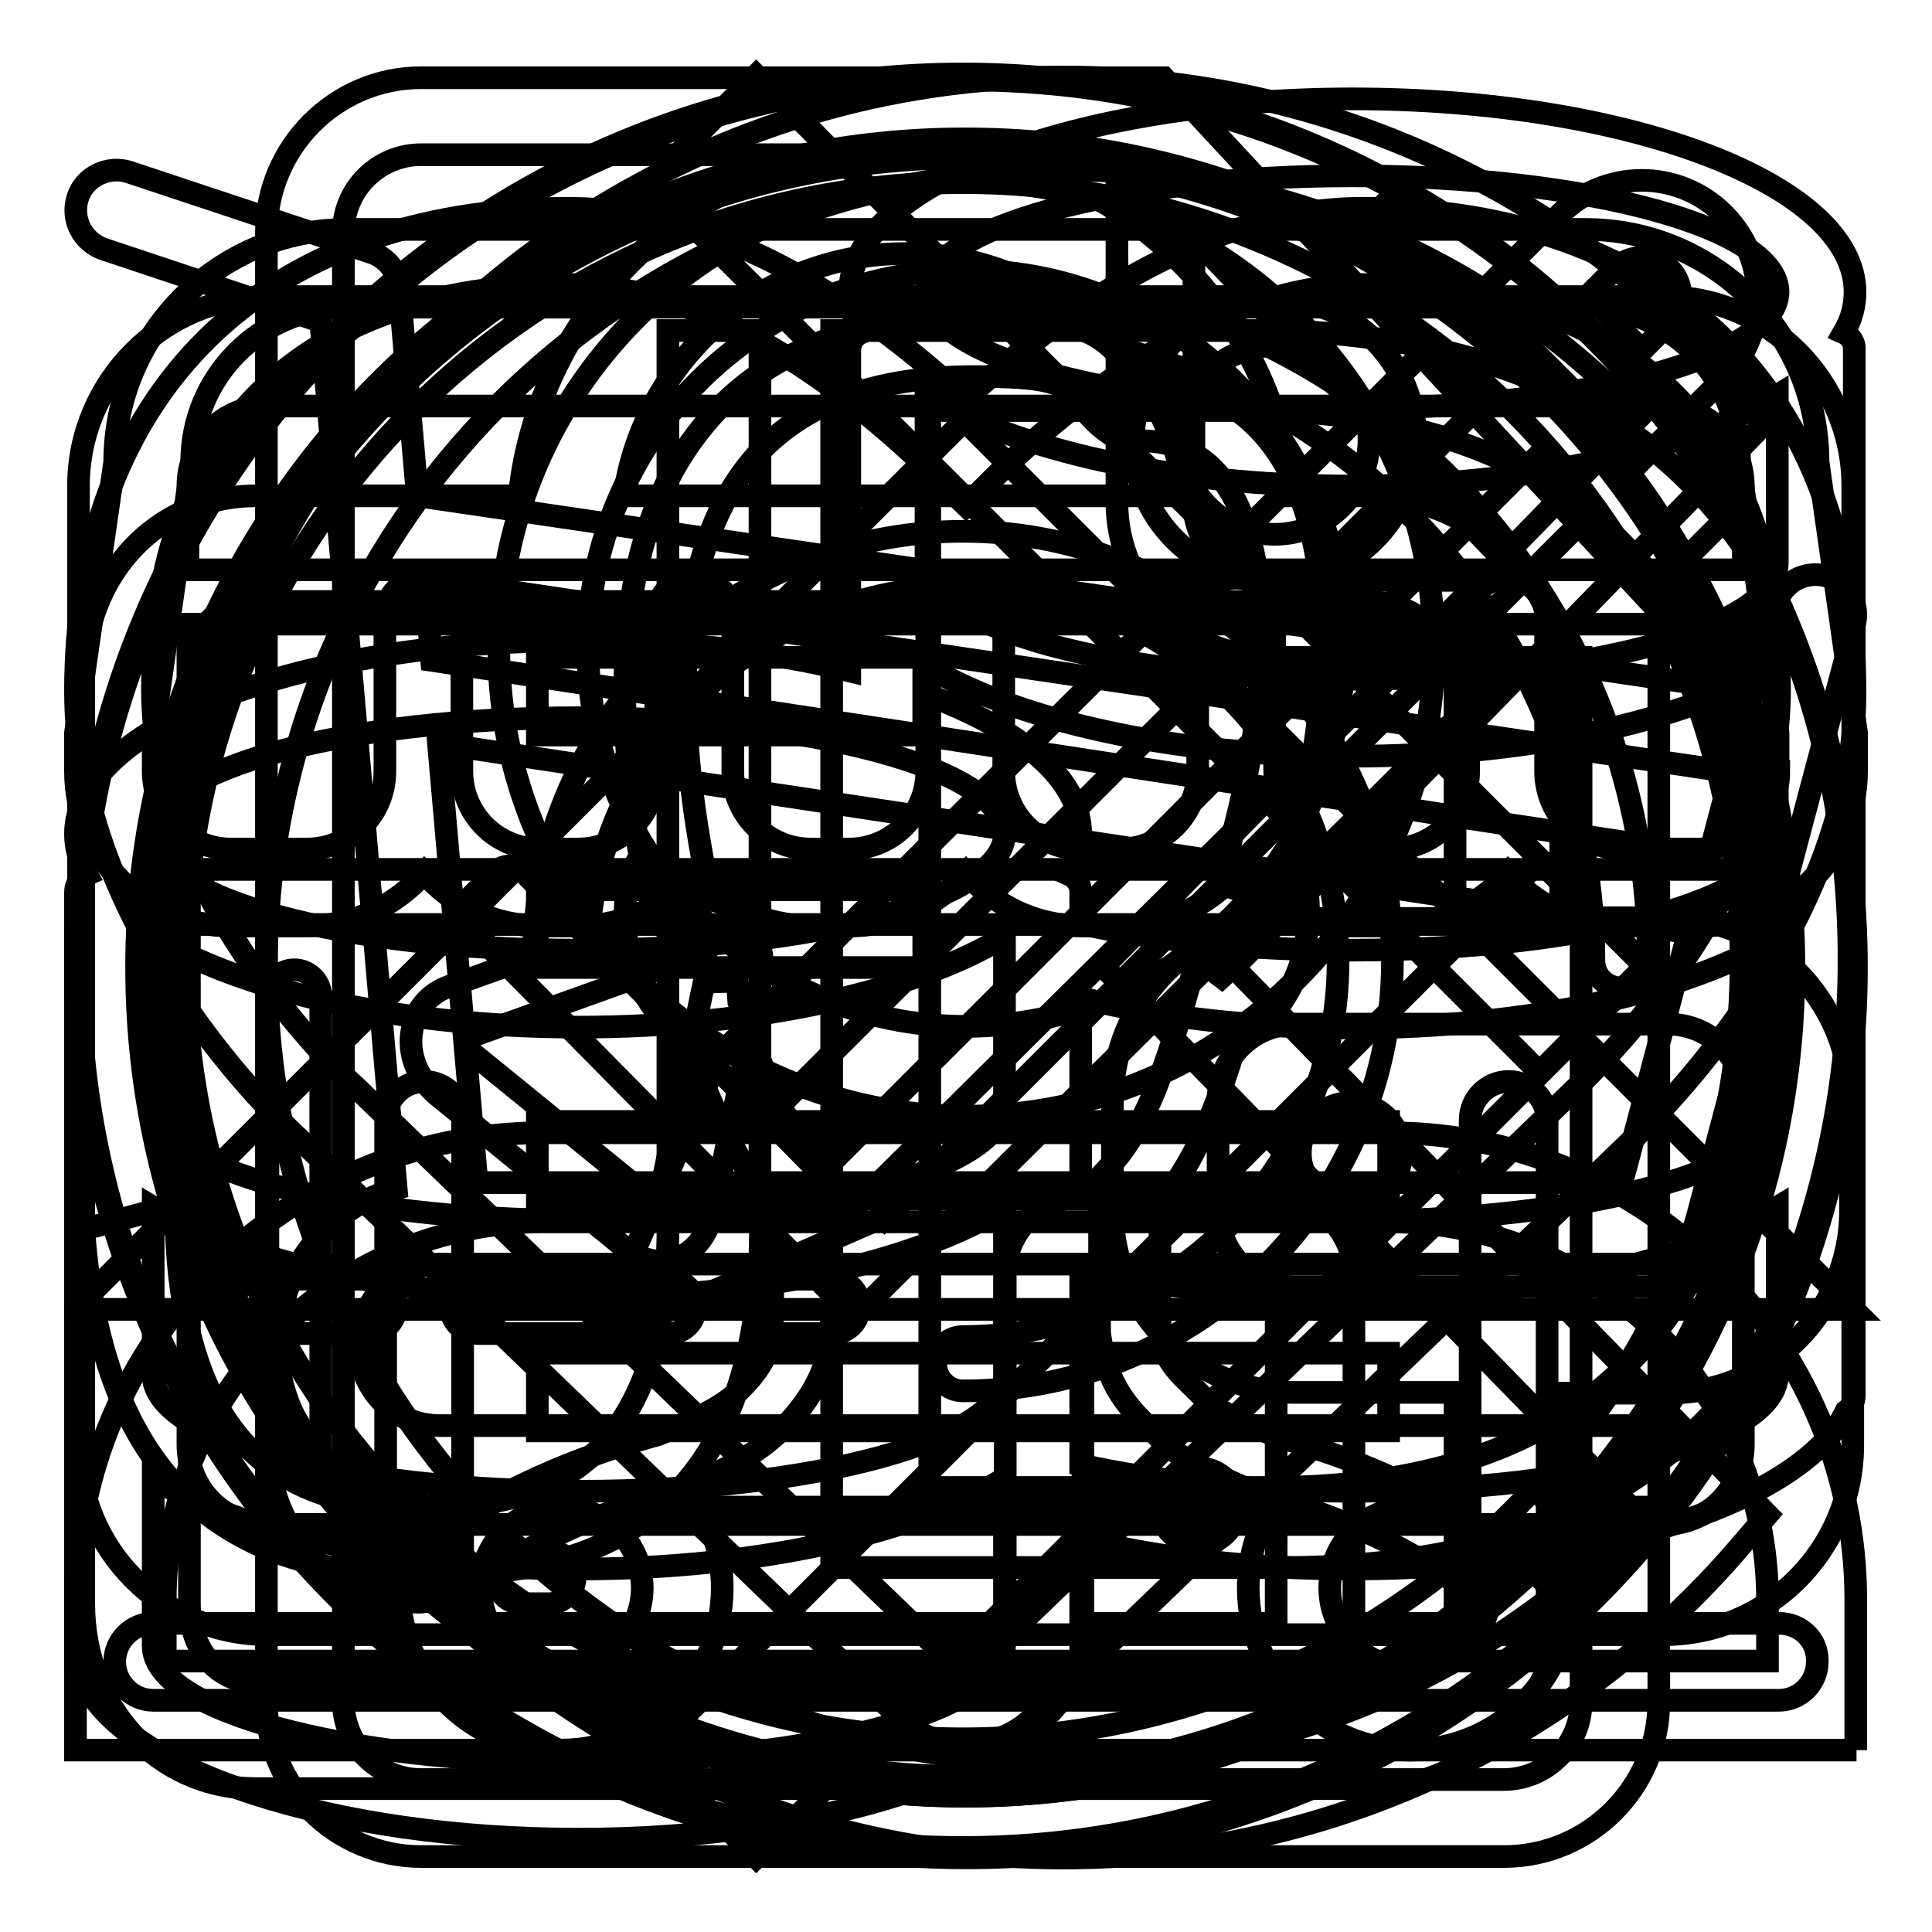
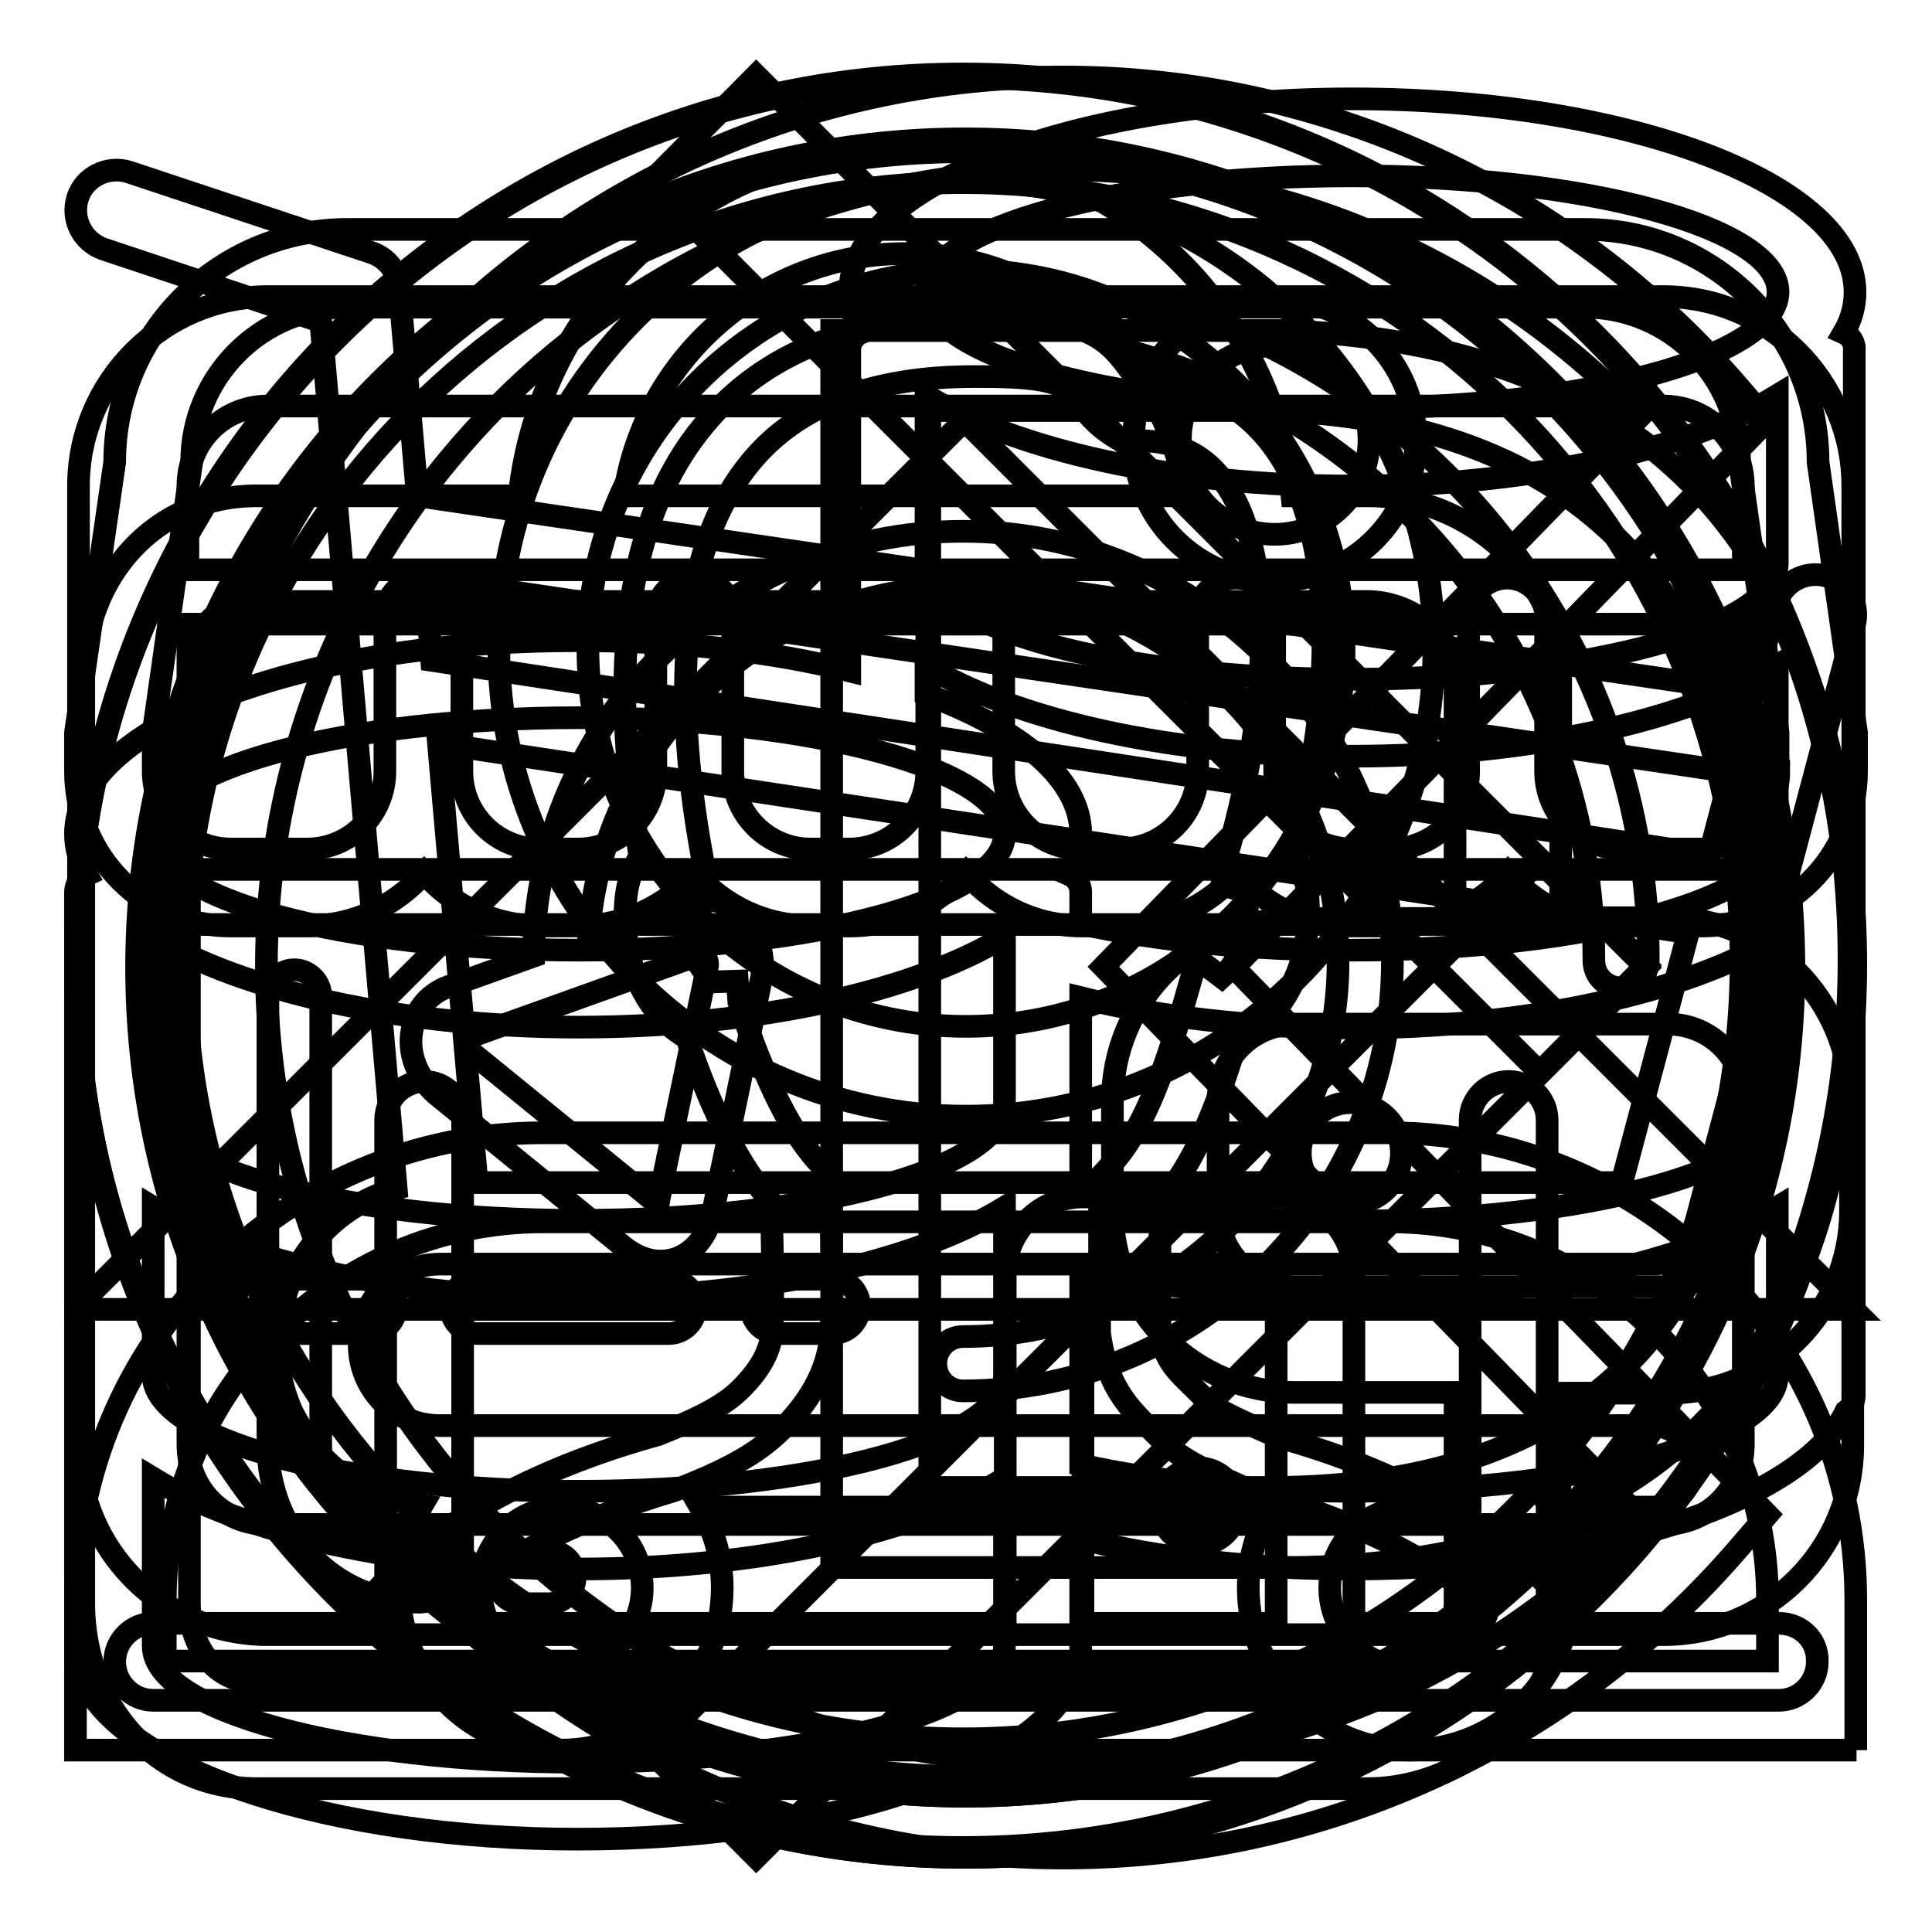
<svg xmlns="http://www.w3.org/2000/svg" version="1.1" x="0px" y="0px" viewBox="0 0 256 256" enable-background="new 0 0 256 256" xml:space="preserve">
  <g>
    <g>
      <path stroke-width="3" fill-opacity="0" stroke="#000000" d="M100.2,10l117.9,117.9L204,142.1L86.1,24.2L100.2,10z" />
      <path stroke-width="3" fill-opacity="0" stroke="#000000" d="M86.1,232L204,114.1l14.1,14.1L100.2,246.1L86.1,232z" />
      <path stroke-width="3" fill-opacity="0" stroke="#000000" d="M235.7,215.1H205v-66.7c0-2.8-2.3-5.1-5.1-5.1s-5.1,2.3-5.1,5.1v66.7h-15.4v-46.2c0-5.7-4.6-10.3-10.3-10.3h-25.6c-5.7,0-10.3,4.6-10.3,10.3v46.2H61.3v-66.7c0-2.8-2.3-5.1-5.1-5.1c-2.8,0-5.1,2.3-5.1,5.1v66.7H20.3c-2.8,0-5.1,2.3-5.1,5.1c0,2.8,2.3,5.1,5.1,5.1h215.4c2.8,0,5.1-2.3,5.1-5.1C240.9,217.3,238.6,215.1,235.7,215.1z M169.1,215.1h-25.6v-41c0-2.8,2.3-5.1,5.1-5.1h15.4c2.8,0,5.1,2.3,5.1,5.1V215.1L169.1,215.1z M240.9,61.2c0-17-13.8-30.8-30.8-30.8H46c-17,0-30.8,13.8-30.8,30.8L10,97.1v5.1c0,11.3,9.2,20.5,20.5,20.5h10.3c6.1,0,11.6-2.7,15.4-7c3.8,4.3,9.2,7,15.4,7h5.1c6.1,0,11.6-2.7,15.4-7c3.8,4.3,9.2,7,15.4,7h5.1c6.1,0,11.6-2.7,15.4-7c3.8,4.3,9.2,7,15.4,7h5.1c6.1,0,11.6-2.7,15.4-7c3.8,4.3,9.2,7,15.4,7h5.1c6.1,0,11.6-2.7,15.4-7c3.8,4.3,9.2,7,15.4,7h10.3c11.3,0,20.5-9.2,20.5-20.5v-5.1L240.9,61.2z M235.7,102.2c0,5.7-4.6,10.3-10.3,10.3h-10.3c-5.7,0-10.3-4.6-10.3-10.3V81.7c0-2.8-2.3-5.1-5.1-5.1s-5.1,2.3-5.1,5.1v20.5c0,5.7-4.6,10.3-10.3,10.3h-5.1c-5.7,0-10.3-4.6-10.3-10.3V81.7c0-2.8-2.3-5.1-5.1-5.1s-5.1,2.3-5.1,5.1v20.5c0,5.7-4.6,10.3-10.3,10.3h-5.1c-5.7,0-10.3-4.6-10.3-10.3V81.7c0-2.8-2.3-5.1-5.1-5.1s-5.1,2.3-5.1,5.1v20.5c0,5.7-4.6,10.3-10.3,10.3h-5.1c-5.7,0-10.3-4.6-10.3-10.3V81.7c0-2.8-2.3-5.1-5.1-5.1c-2.8,0-5.1,2.3-5.1,5.1v20.5c0,5.7-4.6,10.3-10.3,10.3h-5.1c-5.7,0-10.3-4.6-10.3-10.3V81.7c0-2.8-2.3-5.1-5.1-5.1c-2.8,0-5.1,2.3-5.1,5.1v20.5c0,5.7-4.6,10.3-10.3,10.3H30.6c-5.7,0-10.3-4.6-10.3-10.3v-5.1l5.1-35.9c0-11.3,9.2-20.5,20.5-20.5h164.1c11.3,0,20.5,9.2,20.5,20.5l5.1,35.9V102.2L235.7,102.2z M158.8,194.5c-2.8,0-5.1,2.3-5.1,5.1s2.3,5.1,5.1,5.1c2.8,0,5.1-2.3,5.1-5.1C163.9,196.8,161.6,194.5,158.8,194.5z" />
      <path stroke-width="3" fill-opacity="0" stroke="#000000" d="M140.9,246.2c-65.1,0-118-52.9-118-118c0-65.1,52.9-118,118-118c34.5,0,67.1,15,89.6,41.2l3.7,4.3l-70.7,72.5l70.7,72.5l-3.7,4.3C208,231.2,175.4,246.2,140.9,246.2z M140.9,22.5c-58.3,0-105.6,47.4-105.6,105.6s47.4,105.6,105.6,105.6c29,0,56.5-11.8,76.4-32.7l-71.1-72.9l71.1-72.9C197.4,34.4,169.9,22.5,140.9,22.5z" />
      <path stroke-width="3" fill-opacity="0" stroke="#000000" d="M168.9,77c-10.3,0-18.7-8.4-18.7-18.7c0-10.3,8.4-18.7,18.7-18.7c10.3,0,18.7,8.4,18.7,18.7C187.6,68.6,179.2,77,168.9,77z M168.9,45.8c-6.9,0-12.5,5.6-12.5,12.5s5.6,12.5,12.5,12.5c6.9,0,12.5-5.6,12.5-12.5S175.8,45.8,168.9,45.8z" />
      <path stroke-width="3" fill-opacity="0" stroke="#000000" d="M58.3,167.5h160.8c2.4,0,4.6-1.6,5.2-4l21.4-80.6c0.8-2.9-0.9-5.8-3.8-6.6c-2.8-0.7-5.8,0.9-6.5,3.8l-3.1,11.6L55.3,65.7l-2.4-27.6c-0.2-2.1-1.6-3.9-3.6-4.6L17.1,22.8c-2.8-0.9-5.9,0.6-6.8,3.4C9.4,29,10.9,32,13.7,33l28.8,9.6l10,114.9c-9,2.5-15.7,10.8-15.7,20.7c0,9.1,5.7,17.2,14.3,20.2c1.6,0.6,3.2,0.9,4.8,1.1c-1.9,3.2-3,6.9-3,10.9c0,11.8,9.6,21.5,21.4,21.5c11.8,0,21.4-9.6,21.4-21.5c0-3.9-1.1-7.6-2.9-10.7h75.5c-1.8,3.2-2.9,6.8-2.9,10.7c0,11.8,9.6,21.5,21.4,21.5s21.4-9.6,21.4-21.5c0-3.9-1.1-7.6-2.9-10.7h13.6c3,0,5.4-2.4,5.4-5.4c0-3-2.4-5.4-5.4-5.4H58.3c-1.2,0-2.5-0.2-3.6-0.6c-4.3-1.5-7.1-5.6-7.1-10.1C47.6,172.3,52.4,167.5,58.3,167.5z M214.9,156.7H63.2l-5.1-58.2l165.6,25.1L214.9,156.7z M229.4,102.3l-2.9,11L57.2,87.5l-0.9-10.8L229.4,102.3z M85.1,210.4c0,5.9-4.8,10.7-10.7,10.7s-10.7-4.8-10.7-10.7c0-5.9,4.8-10.7,10.7-10.7S85.1,204.5,85.1,210.4z M197.6,210.4c0,5.9-4.8,10.7-10.7,10.7s-10.7-4.8-10.7-10.7c0-5.9,4.8-10.7,10.7-10.7S197.6,204.5,197.6,210.4z" />
      <path stroke-width="3" fill-opacity="0" stroke="#000000" d="M246,231.9H10V212c0-34.1,27.8-61.9,61.9-61.9h112.1c34.1,0,61.9,27.8,61.9,61.9V231.9z M21.9,220.1h212.3V212c0-27.6-22.5-50.1-50.1-50.1H72c-27.6,0-50.1,22.5-50.1,50.1L21.9,220.1L21.9,220.1z M128,147.9c-34.1,0-61.9-27.8-61.9-61.9C66.1,51.8,93.9,24,128,24S190,51.8,190,85.9C190,120.1,162.2,147.9,128,147.9z M128,35.8c-27.6,0-50.1,22.5-50.1,50.1c0,27.6,22.5,50.1,50.1,50.1c27.6,0,50.1-22.5,50.1-50.1C178.2,58.3,155.7,35.8,128,35.8z" />
-       <path stroke-width="3" fill-opacity="0" stroke="#000000" d="M56,208.6c-27.7,0.5-42.7-14.7-44.9-45.7l12.2-3.3c0,27.7,11.1,41.1,33.4,40c21.7,0.6,32.3-12.5,31.8-39.2V43.8h12.2v115C101.9,193.1,87,209.6,56,208.6z" />
      <path stroke-width="3" fill-opacity="0" stroke="#000000" d="M168.1,207.7h-57.9V43.8h59.5c48.9,1.6,74.2,28.8,75.9,81.6C246.1,180.8,220.3,208.3,168.1,207.7z M168.9,54.4h-45.7v142.7h44.9c43.5,0,65.2-23.6,65.2-70.9C232.3,80,210.8,56,168.9,54.4z" />
-       <path stroke-width="3" fill-opacity="0" stroke="#000000" d="M128,231.1c-3.5,0-6.7-1.3-9.1-3.8l-78.5-75.7C40.2,151.5,10,124.9,10,91.6c0-39.5,25-64,65.3-64c21.3,0,41,14.5,52.6,25.3c11.7-10.7,31.4-25.3,52.6-25.3c40.3,0,65.3,24.5,65.3,64c0,29-23.1,53.3-30.2,60.1L137,227.4C134.7,229.8,131.4,231.1,128,231.1z M75.3,37.7c-35,0-55.1,19.6-55.1,53.8c0,28.1,26.7,52.4,27,52.6l78.8,76c0.7,0.7,1.6,0.8,2,0.8c0.4,0,1.3-0.1,2-0.8l78.5-75.6c6.6-6.3,27.3-28,27.3-53c0-34.2-20.1-53.8-55.1-53.8c-20,0-39.3,16.1-49.1,25.7L128,67l-3.6-3.5C114.7,53.8,95.3,37.7,75.3,37.7z" />
      <path stroke-width="3" fill-opacity="0" stroke="#000000" d="M127.9,246.1c-65,0-117.9-52.9-117.9-117.9c0-65,52.9-117.9,117.9-117.9c65,0,117.9,52.9,117.9,117.9C245.8,193.2,192.9,246.1,127.9,246.1z M127.9,18.4c-60.5,0-109.8,49.2-109.8,109.8c0,60.6,49.3,109.8,109.8,109.8c60.5,0,109.8-49.2,109.8-109.8C237.7,67.7,188.4,18.4,127.9,18.4z" />
      <path stroke-width="3" fill-opacity="0" stroke="#000000" d="M127.9,246.1c-28.7,0-56.3-10.5-77.9-29.4l-3-2.6l2.6-3c7.6-9,20.9-16.4,37.6-21c6-2.4,8.9-4,11-6.1c2.3-2.3,3.6-4.5,4-6.8c0.3-1.6,0.2-10.3,0-17.9c-4.1-4.7-7.8-11.7-11.2-21.8c-3.6-1.9-6.7-6.4-7.7-11.4c-1-5.4-0.4-9.9,1.5-12.6c-4.4-25.9-1.6-45.1,8.5-57.2C101.2,46.7,113.2,42,129,42l1.4,0c13.2,0,16.2,2.8,19,6.6c0.6,0.8,1,1.4,1.7,1.9c7.3,0,13.3,2.9,17.5,8.5c7.9,10.5,8.9,30.5,2.6,54c2.2,2.7,2.8,7.5,1.5,13.3c-1.2,5.3-5,10.2-8.8,11.6c-2.8,9.2-5.7,16.3-10.2,21.5v16.9c0.5,3.7,1.9,5.1,4.5,7.6l1.7,1.7c1.6,1.3,3,2,9.4,4.8c16,4.4,29.2,11.8,36.7,20.8l2.6,3l-3,2.6C184.2,235.6,156.6,246.1,127.9,246.1z M58.6,213.3c19.6,15.9,44,24.7,69.3,24.7c25.3,0,49.8-8.7,69.3-24.7c-6.8-6.4-17.4-11.8-30.5-15.4c-7.1-3.1-9.3-4.1-12.2-6.5l-1.9-1.9c-3-2.9-6-5.9-6.9-12.9l0-20.6l1.1-1.2c4.5-4.6,7.3-12.2,10.2-22.2l1.6-5.6l3.3,2.5c1-0.9,2.4-2.8,2.9-5.2c0.7-3,0.5-5.1,0.2-6.1l-3.1-1l0.7-3.9c6.3-21.9,6-41-0.6-49.7c-2.6-3.5-6.3-5.2-11.1-5.2l-2.2,0.1l-1-0.6c-2.6-1.6-3.9-3.4-4.9-4.7c-1.4-1.9-2.5-3.3-12.5-3.3l-1.3,0c-13.4,0-23.3,3.8-29.5,11.3c-8.7,10.5-10.9,28.2-6.4,52.7l0.7,4l-2.7,0.4c-0.3,1-0.4,3.1,0.1,5.9c0.6,3.3,2.8,5.5,3.5,5.9l3-0.1l0.2,2.8c3.6,10.8,7.1,17.7,11,21.7l1.1,1.1l0,1.6c0.1,4.1,0.6,17.7-0.1,21.1c-0.7,4-2.8,7.6-6.3,11.1c-3.4,3.4-7.6,5.5-14.2,8.1C76.2,201.4,65.4,206.9,58.6,213.3z" />
-       <path stroke-width="3" fill-opacity="0" stroke="#000000" d="M122.4,117.9H71.2v10.3h51.2V117.9z M154.2,10.3h-21.5c-37.5,0-76.9,0-76.9,0c-11.3,0-20.5,9.2-20.5,20.5v194.7c0,11.3,9.2,20.5,20.5,20.5h143.5c11.3,0,20.5-9.2,20.5-20.5V81L154.2,10.3z M158.3,31.6l43.5,45.3h-33.3c-5.7,0-10.3-4.6-10.3-10.3V31.6L158.3,31.6z M209.5,225.5c0,5.7-4.6,10.3-10.3,10.3H55.8c-5.7,0-10.3-4.6-10.3-10.3V30.8c0-5.7,4.6-10.3,10.3-10.3h91.8l0.4,0.4v45.7c0,11.3,9.2,20.5,20.5,20.5h41L209.5,225.5L209.5,225.5z M71.2,189.6h112.8v-10.3H71.2V189.6z M71.2,158.9h112.8v-10.3H71.2V158.9z M122.4,87.1H71.2v10.3h51.2V87.1z" />
-       <path stroke-width="3" fill-opacity="0" stroke="#000000" d="M229.3,68.1l-7.5,7.5c8.8,15.6,13.8,33.6,13.8,52.8c0,59.4-48.1,107.5-107.5,107.5c-59.4,0-107.5-48.1-107.5-107.5C20.6,69,68.8,20.9,128.1,20.9c17.8,0,34.7,4.4,49.5,12l7.6-7.6c-16.9-9.4-36.3-14.7-57-14.7c-65,0-117.7,52.7-117.7,117.7c0,65,52.7,117.7,117.7,117.7c65,0,117.7-52.7,117.7-117.7C245.9,106.4,239.8,85.7,229.3,68.1z M210.4,53.7l7.2,7.2l7.2-7.2l3.6-3.6c6-6,6-15.7,0-21.7c-6-6-15.7-6-21.7,0l-3.6,3.6l-7.2,7.2l7.2,7.2L210.4,53.7z M214,35.6c2-2,5.3-2,7.2,0c2,2,2,5.2,0,7.2l-3.6,3.6l-7.2-7.2L214,35.6z M95.4,139.7l-16.6,38.2l38.2-16.6l0.2,0.2l93.2-93.2l-7.3-7.2L110,154.2l-7.2-7.2l93.2-93.2l-7.3-7.2L95.4,139.7L95.4,139.7z" />
-       <path stroke-width="3" fill-opacity="0" stroke="#000000" d="M211.4,44.8C165.4-1.3,90.7-1.3,44.7,44.8c-46,46-46,120.7,0,166.8c46.1,46.1,120.7,46.1,166.8,0C257.5,165.5,257.5,90.8,211.4,44.8z M204.2,204.3c-42,42-110.2,42-152.3,0c-42-42-42-110.2,0-152.3c42-42,110.2-42,152.3,0C246.3,94.1,246.3,162.2,204.2,204.3z M194.6,82.9c-1-1-2.6-1-3.6,0L113.2,160l-43.9-44.5c-1-1-2.6-1-3.6,0l-3.6,3.6c-1,1-1,2.6,0,3.6l49.3,49.9c0.6,0.6,1.5,0.9,2.3,0.7c0.5-0.1,1-0.3,1.4-0.7l83.2-82.6c1-1,1-2.6,0-3.6L194.6,82.9z" />
      <path stroke-width="3" fill-opacity="0" stroke="#000000" d="M211.4,44.4c-46.1-46-120.7-46-166.8,0c-46,46-46,120.7,0,166.8c46.1,46.1,120.7,46.1,166.8,0C257.4,165.1,257.4,90.4,211.4,44.4z M204.1,203.9c-42,42-110.2,42-152.3,0c-42-42-42-110.2,0-152.3c42-42,110.2-42,152.3,0C246.2,93.7,246.2,161.9,204.1,203.9z" />
      <path stroke-width="3" fill-opacity="0" stroke="#000000" d="M10,173.4L127.8,55.7l117.8,117.8H10z" />
      <path stroke-width="3" fill-opacity="0" stroke="#000000" d="M244.3,44.1c1-1.7,1.5-3.5,1.5-5.4c0-14.2-29.8-25.6-66.6-25.6c-36.8,0-66.6,11.5-66.6,25.6c0,1.9,0.5,3.6,1.5,5.4c-0.9,0.4-1.5,1.3-1.5,2.3v42.5c-10.4-2.6-22.7-4-35.9-4C39.8,84.8,10,96.3,10,110.5c0,1.9,0.5,3.6,1.5,5.4c-0.9,0.4-1.5,1.3-1.5,2.3v102.5c0,0.9,0.5,1.7,1.1,2.1c5.7,11.9,32.9,20.9,65.5,20.9c32.6,0,59.8-9,65.5-20.9c0.7-0.5,1.1-1.2,1.1-2.1v-16.8c10.4,2.6,22.7,4,35.9,4c32.6,0,59.8-9,65.5-20.9c0.7-0.5,1.1-1.2,1.1-2.1V46.4C245.8,45.4,245.2,44.5,244.3,44.1z M76.7,95.1c31.1,0,56.4,6.9,56.4,15.4s-25.2,15.4-56.4,15.4s-56.4-6.9-56.4-15.4C20.3,102,45.5,95.1,76.7,95.1z M20.3,124.1c11.8,7.2,32.6,12,56.4,12c23.7,0,44.6-4.8,56.4-12v22.2c0,8.5-25.2,15.4-56.4,15.4s-56.4-6.9-56.4-15.4V124.1z M20.3,160c11.8,7.2,32.6,12,56.4,12c23.7,0,44.6-4.8,56.4-12v22.2c0,8.5-25.2,15.4-56.4,15.4s-56.4-6.9-56.4-15.4V160z M76.7,233.5c-31.1,0-56.4-6.9-56.4-15.4v-22.2c11.8,7.2,32.6,12,56.4,12c23.7,0,44.6-4.8,56.4-12v22.2C133.1,226.6,107.8,233.5,76.7,233.5z M235.5,182.2c0,8.5-25.2,15.4-56.4,15.4c-13.6,0-26.1-1.3-35.9-3.5V168c10.4,2.6,22.7,4,35.9,4c23.7,0,44.6-4.8,56.4-12V182.2z M235.5,146.4c0,8.5-25.2,15.4-56.4,15.4c-13.6,0-26.1-1.3-35.9-3.5v-26.1c10.4,2.6,22.7,4,35.9,4c23.7,0,44.6-4.8,56.4-12V146.4z M235.5,110.5c0,8.5-25.2,15.4-56.4,15.4c-13.6,0-26.1-1.3-35.9-3.5v-4.2c0-1-0.6-1.9-1.5-2.3c1-1.7,1.5-3.5,1.5-5.4c0-7.3-7.9-13.8-20.5-18.5v-3.8c11.8,7.2,32.6,12,56.4,12c23.7,0,44.6-4.8,56.4-12V110.5z M235.5,74.6c0,8.5-25.2,15.4-56.4,15.4s-56.4-6.9-56.4-15.4V52.4c11.8,7.2,32.6,12,56.4,12c23.7,0,44.6-4.8,56.4-12V74.6z M179.2,54.1c-31.1,0-56.4-6.9-56.4-15.4c0-8.5,25.2-15.4,56.4-15.4s56.4,6.9,56.4,15.4C235.5,47.2,210.3,54.1,179.2,54.1z" />
      <path stroke-width="3" fill-opacity="0" stroke="#000000" d="M220.4,39.3H35.5c-13.8,0-25.1,11.2-25.1,25.1v127.1c0,13.8,11.2,25.1,25.1,25.1h184.9c13.8,0,25.1-11.2,25.1-25.1V64.4C245.5,50.5,234.3,39.3,220.4,39.3z M231,191.4c0,5.9-4.7,10.6-10.6,10.6H35.5c-5.9,0-10.6-4.7-10.6-10.6v-68.9H231V191.4L231,191.4z M231,115.2H24.9V82.7H231V115.2L231,115.2z M231,75.5H24.9V64.4c0-5.9,4.7-10.6,10.6-10.6h184.9c5.9,0,10.6,4.7,10.6,10.6V75.5L231,75.5z M34.4,176.7h14.5c2,0,3.6-1.6,3.6-3.6s-1.6-3.6-3.6-3.6H34.4c-2,0-3.6,1.6-3.6,3.6S32.4,176.7,34.4,176.7z M63.3,176.7h25.3c2,0,3.6-1.6,3.6-3.6s-1.6-3.6-3.6-3.6H63.3c-2,0-3.6,1.6-3.6,3.6S61.3,176.7,63.3,176.7z M103.1,176.7h7.2c2,0,3.6-1.6,3.6-3.6s-1.6-3.6-3.6-3.6h-7.2c-2,0-3.6,1.6-3.6,3.6S101.1,176.7,103.1,176.7z" />
      <path stroke-width="3" fill-opacity="0" stroke="#000000" d="M55.6,205.3c-7.6,0-13.1-6.2-13.1-13.9v-59.4c0-1.9-1.6-3.5-3.5-3.5c-1.9,0-3.5,1.6-3.5,3.5v59.4c0,11.5,8.6,20.9,20.1,20.9c1.9,0,3.5-1.6,3.5-3.5C59.1,206.9,57.6,205.3,55.6,205.3z M72.7,205.5h-3.5c-1.9,0-3.5,1.6-3.5,3.5c0,1.9,1.6,3.5,3.5,3.5h3.5c1.9,0,3.5-1.6,3.5-3.5C76.2,207,74.6,205.5,72.7,205.5z M221,121.6h-14.2V89.7c0-13.2-12.2-24-25.5-24h-10.1c-2.7-25.9-24.7-46.1-51.2-46.1c-26.6,0-48.5,20.3-51.2,46.1H34c-13.4,0-22.9,10.7-22.9,24v122.8c0,13.5,9.6,24.5,22.9,24.5h147.2c13.4,0,25.5-11,25.5-24.5v-27.9H221c13.4,0,24.2-10.8,24.2-24.2v-14.4C245.2,132.5,234.3,121.6,221,121.6z M119.9,33.6c18.9,0,34.5,14,37.2,32.1H82.7C85.3,47.6,101,33.6,119.9,33.6z M192.8,212.4c0,5.7-6,10.5-11.6,10.5H34c-5.6,0-8.9-4.8-8.9-10.5V89.7c0-5.6,3.2-10,8.9-10h147.2c5.7,0,11.6,4.4,11.6,10v32h-21.2c-13.4,0-24.2,10.8-24.2,24.2v14.4c0,13.4,10.8,24.2,24.2,24.2h21.2V212.4z M231.2,160.3c0,5.7-4.6,10.2-10.2,10.2h-49.4c-5.7,0-10.2-4.6-10.2-10.2v-14.4c0-5.7,4.6-10.2,10.2-10.2H221c5.7,0,10.2,4.6,10.2,10.2V160.3z M179,146.1c-3.7,0-6.7,3-6.7,6.7c0,3.7,3,6.7,6.7,6.7s6.7-3,6.7-6.7C185.7,149.1,182.7,146.1,179,146.1z" />
      <path stroke-width="3" fill-opacity="0" stroke="#000000" d="M127.6,9.8C62.8,9.8,10,62.5,10,127.3s52.7,117.5,117.5,117.5c64.8,0,117.5-52.7,117.5-117.5C245.2,62.5,192.4,9.8,127.6,9.8z M127.6,230.4c-56.8,0-103.1-46.2-103.1-103.1c0-56.8,46.2-103.1,103.1-103.1s103.1,46.2,103.1,103.1C230.7,184.2,184.4,230.4,127.6,230.4z M127.6,70.4c-31.2,0-56.6,25.2-56.9,56.3l-11.2,4c-2.6,0.9-4.5,3.1-4.9,5.8c-0.6,3.1,0.7,6.3,3.2,8.5l24.7,20.1c1.6,1.3,3.3,2,5,2c3.5,0,6.2-2.7,7-6.7l6.4-30.8c0.5-2.7-0.3-5.6-2-7.6c-2.1-2.5-5.5-3.5-8.5-2.4L78,124.1c1.7-25.9,23.3-46.4,49.6-46.4c27.4,0,49.7,22.3,49.7,49.7c0,27.4-22.3,49.7-49.7,49.7c-2,0-3.6,1.6-3.6,3.6c0,2,1.6,3.6,3.6,3.6c31.4,0,56.9-25.5,56.9-56.9C184.5,96,159,70.4,127.6,70.4z M93,126.4c0,0,0.2,0.1,0.3,0.2c0.3,0.3,0.6,1,0.4,1.6l-6.4,30.8c0,0.2-0.1,0.5-0.1,0.6c0,0-0.1,0-0.1-0.1l-24.7-20.1c-0.6-0.5-0.8-1.2-0.7-1.6c0-0.1,0-0.2,0.3-0.3L93,126.4z M151.6,39.6c-1.9-0.5-3.9,0.6-4.5,2.5c-0.5,1.9,0.6,3.9,2.5,4.4c36.3,9.9,61.6,43.2,61.6,80.8c0,2,1.6,3.6,3.6,3.6s3.6-1.6,3.6-3.6C218.6,86.5,191.1,50.4,151.6,39.6z M127.6,43.6c1.6,0,3.1,0,4.7,0.1c0.1,0,0.1,0,0.2,0c1.9,0,3.5-1.5,3.6-3.4c0.1-2-1.4-3.7-3.4-3.8c-1.7-0.1-3.4-0.1-5.1-0.1c-2,0-3.6,1.6-3.6,3.6C124,42,125.6,43.6,127.6,43.6z" />
    </g>
  </g>
</svg>